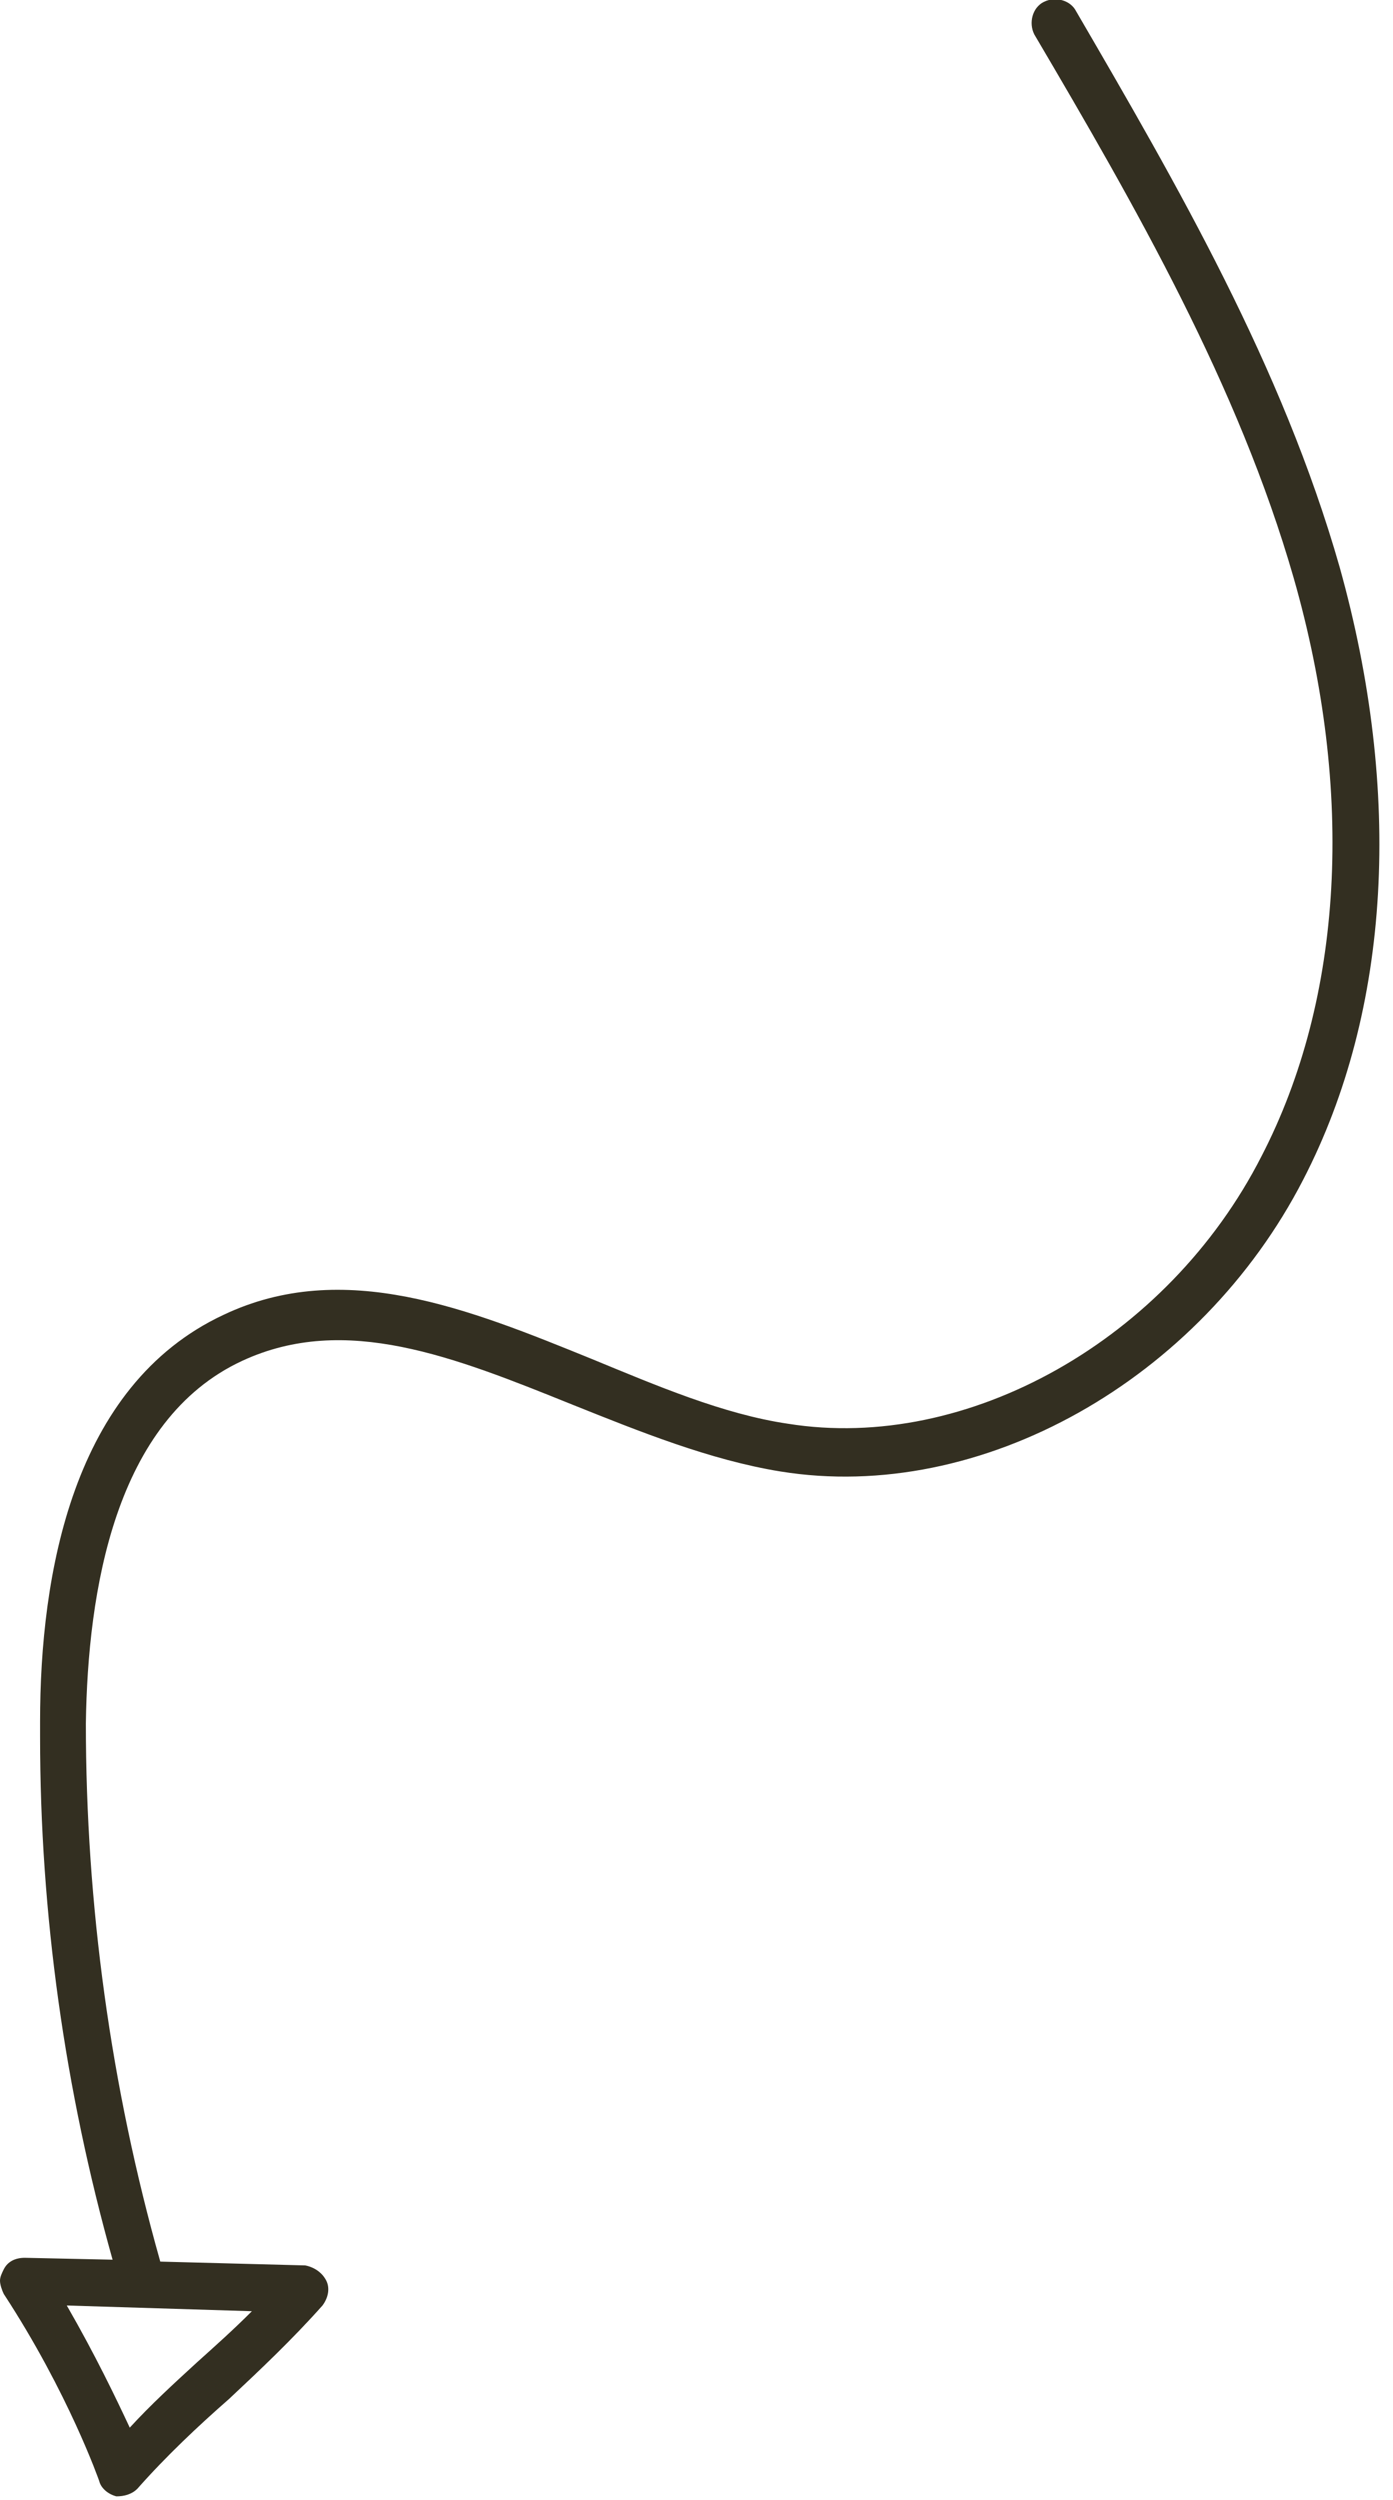
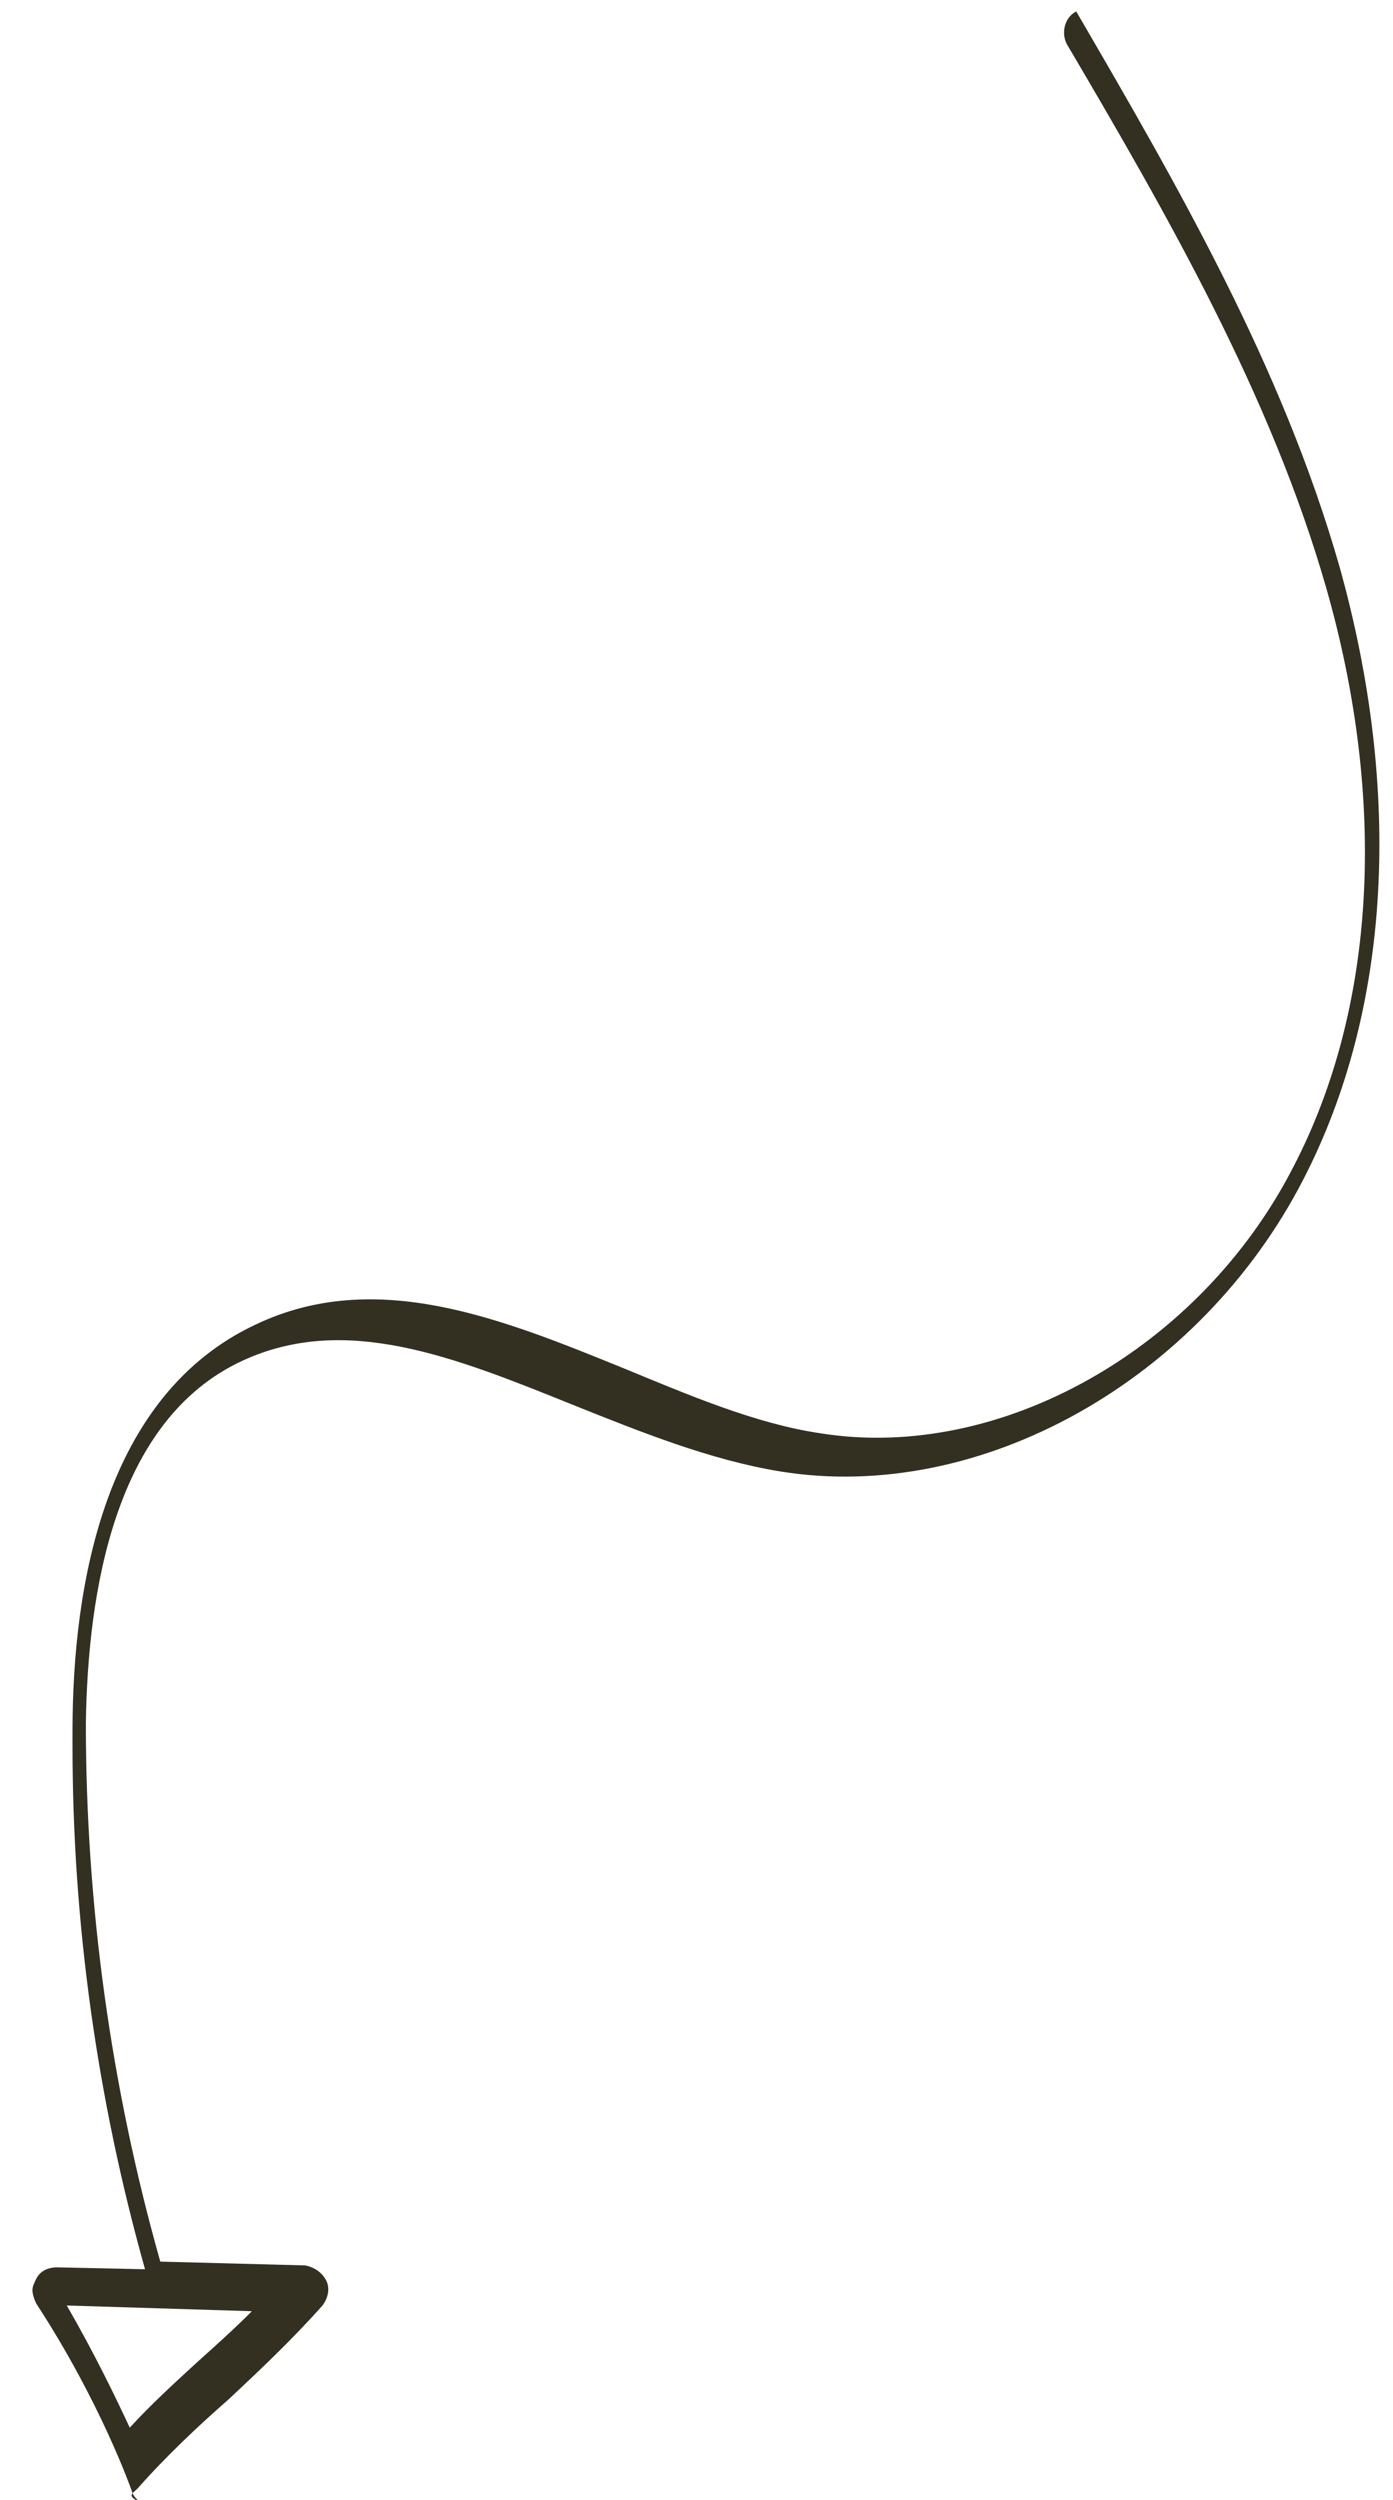
<svg xmlns="http://www.w3.org/2000/svg" version="1.1" id="Layer_1" x="0px" y="0px" viewBox="0 0 73 131" style="enable-background:new 0 0 73 131;" xml:space="preserve">
  <style type="text/css">
	.st0{fill:#332F21;}
</style>
-   <path class="st0" d="M7.2,130.4c1.5-1.7,3.2-3.3,4.8-4.7c1.6-1.5,3.3-3.1,4.9-4.9c0.3-0.4,0.4-0.9,0.2-1.3s-0.6-0.7-1.1-0.8  l-7.6-0.2c-2.6-9.2-3.9-18.7-3.9-28.2c0.1-6.9,1.5-15.9,8.2-19c5.4-2.5,11.1-0.2,17.3,2.3c3.5,1.4,7.2,2.9,10.9,3.5  c10.5,1.7,22-4.8,27.4-15.3c4.6-8.9,5.2-20.3,1.9-32.1c-3-10.5-8.5-20-13.8-29.1c-0.3-0.6-1.1-0.8-1.7-0.5c-0.6,0.3-0.8,1.1-0.5,1.7  c5.3,9,10.7,18.4,13.6,28.5c3.2,11.2,2.6,22-1.7,30.3c-4.9,9.6-15.4,15.5-24.8,14c-3.4-0.5-6.9-2-10.3-3.4c-6.4-2.6-13-5.3-19.3-2.3  c-7.9,3.7-9.6,13.6-9.6,21.3c0,0.3,0,0.5,0,0.8c0,9.3,1.3,18.5,3.8,27.4l-4.6-0.1c-0.5,0-0.9,0.2-1.1,0.6c-0.1,0.2-0.2,0.4-0.2,0.6  c0,0.2,0.1,0.5,0.2,0.7c3.4,5.2,5,9.8,5,9.8c0.1,0.4,0.5,0.7,0.9,0.8C6.5,130.8,6.9,130.7,7.2,130.4z M3.5,120.8l9.7,0.3  c-1,1-1.9,1.8-2.9,2.7c-1.2,1.1-2.4,2.2-3.5,3.4C6.1,125.7,5,123.4,3.5,120.8z" />
+   <path class="st0" d="M7.2,130.4c1.5-1.7,3.2-3.3,4.8-4.7c1.6-1.5,3.3-3.1,4.9-4.9c0.3-0.4,0.4-0.9,0.2-1.3s-0.6-0.7-1.1-0.8  l-7.6-0.2c-2.6-9.2-3.9-18.7-3.9-28.2c0.1-6.9,1.5-15.9,8.2-19c5.4-2.5,11.1-0.2,17.3,2.3c3.5,1.4,7.2,2.9,10.9,3.5  c10.5,1.7,22-4.8,27.4-15.3c4.6-8.9,5.2-20.3,1.9-32.1c-3-10.5-8.5-20-13.8-29.1c-0.6,0.3-0.8,1.1-0.5,1.7  c5.3,9,10.7,18.4,13.6,28.5c3.2,11.2,2.6,22-1.7,30.3c-4.9,9.6-15.4,15.5-24.8,14c-3.4-0.5-6.9-2-10.3-3.4c-6.4-2.6-13-5.3-19.3-2.3  c-7.9,3.7-9.6,13.6-9.6,21.3c0,0.3,0,0.5,0,0.8c0,9.3,1.3,18.5,3.8,27.4l-4.6-0.1c-0.5,0-0.9,0.2-1.1,0.6c-0.1,0.2-0.2,0.4-0.2,0.6  c0,0.2,0.1,0.5,0.2,0.7c3.4,5.2,5,9.8,5,9.8c0.1,0.4,0.5,0.7,0.9,0.8C6.5,130.8,6.9,130.7,7.2,130.4z M3.5,120.8l9.7,0.3  c-1,1-1.9,1.8-2.9,2.7c-1.2,1.1-2.4,2.2-3.5,3.4C6.1,125.7,5,123.4,3.5,120.8z" />
</svg>